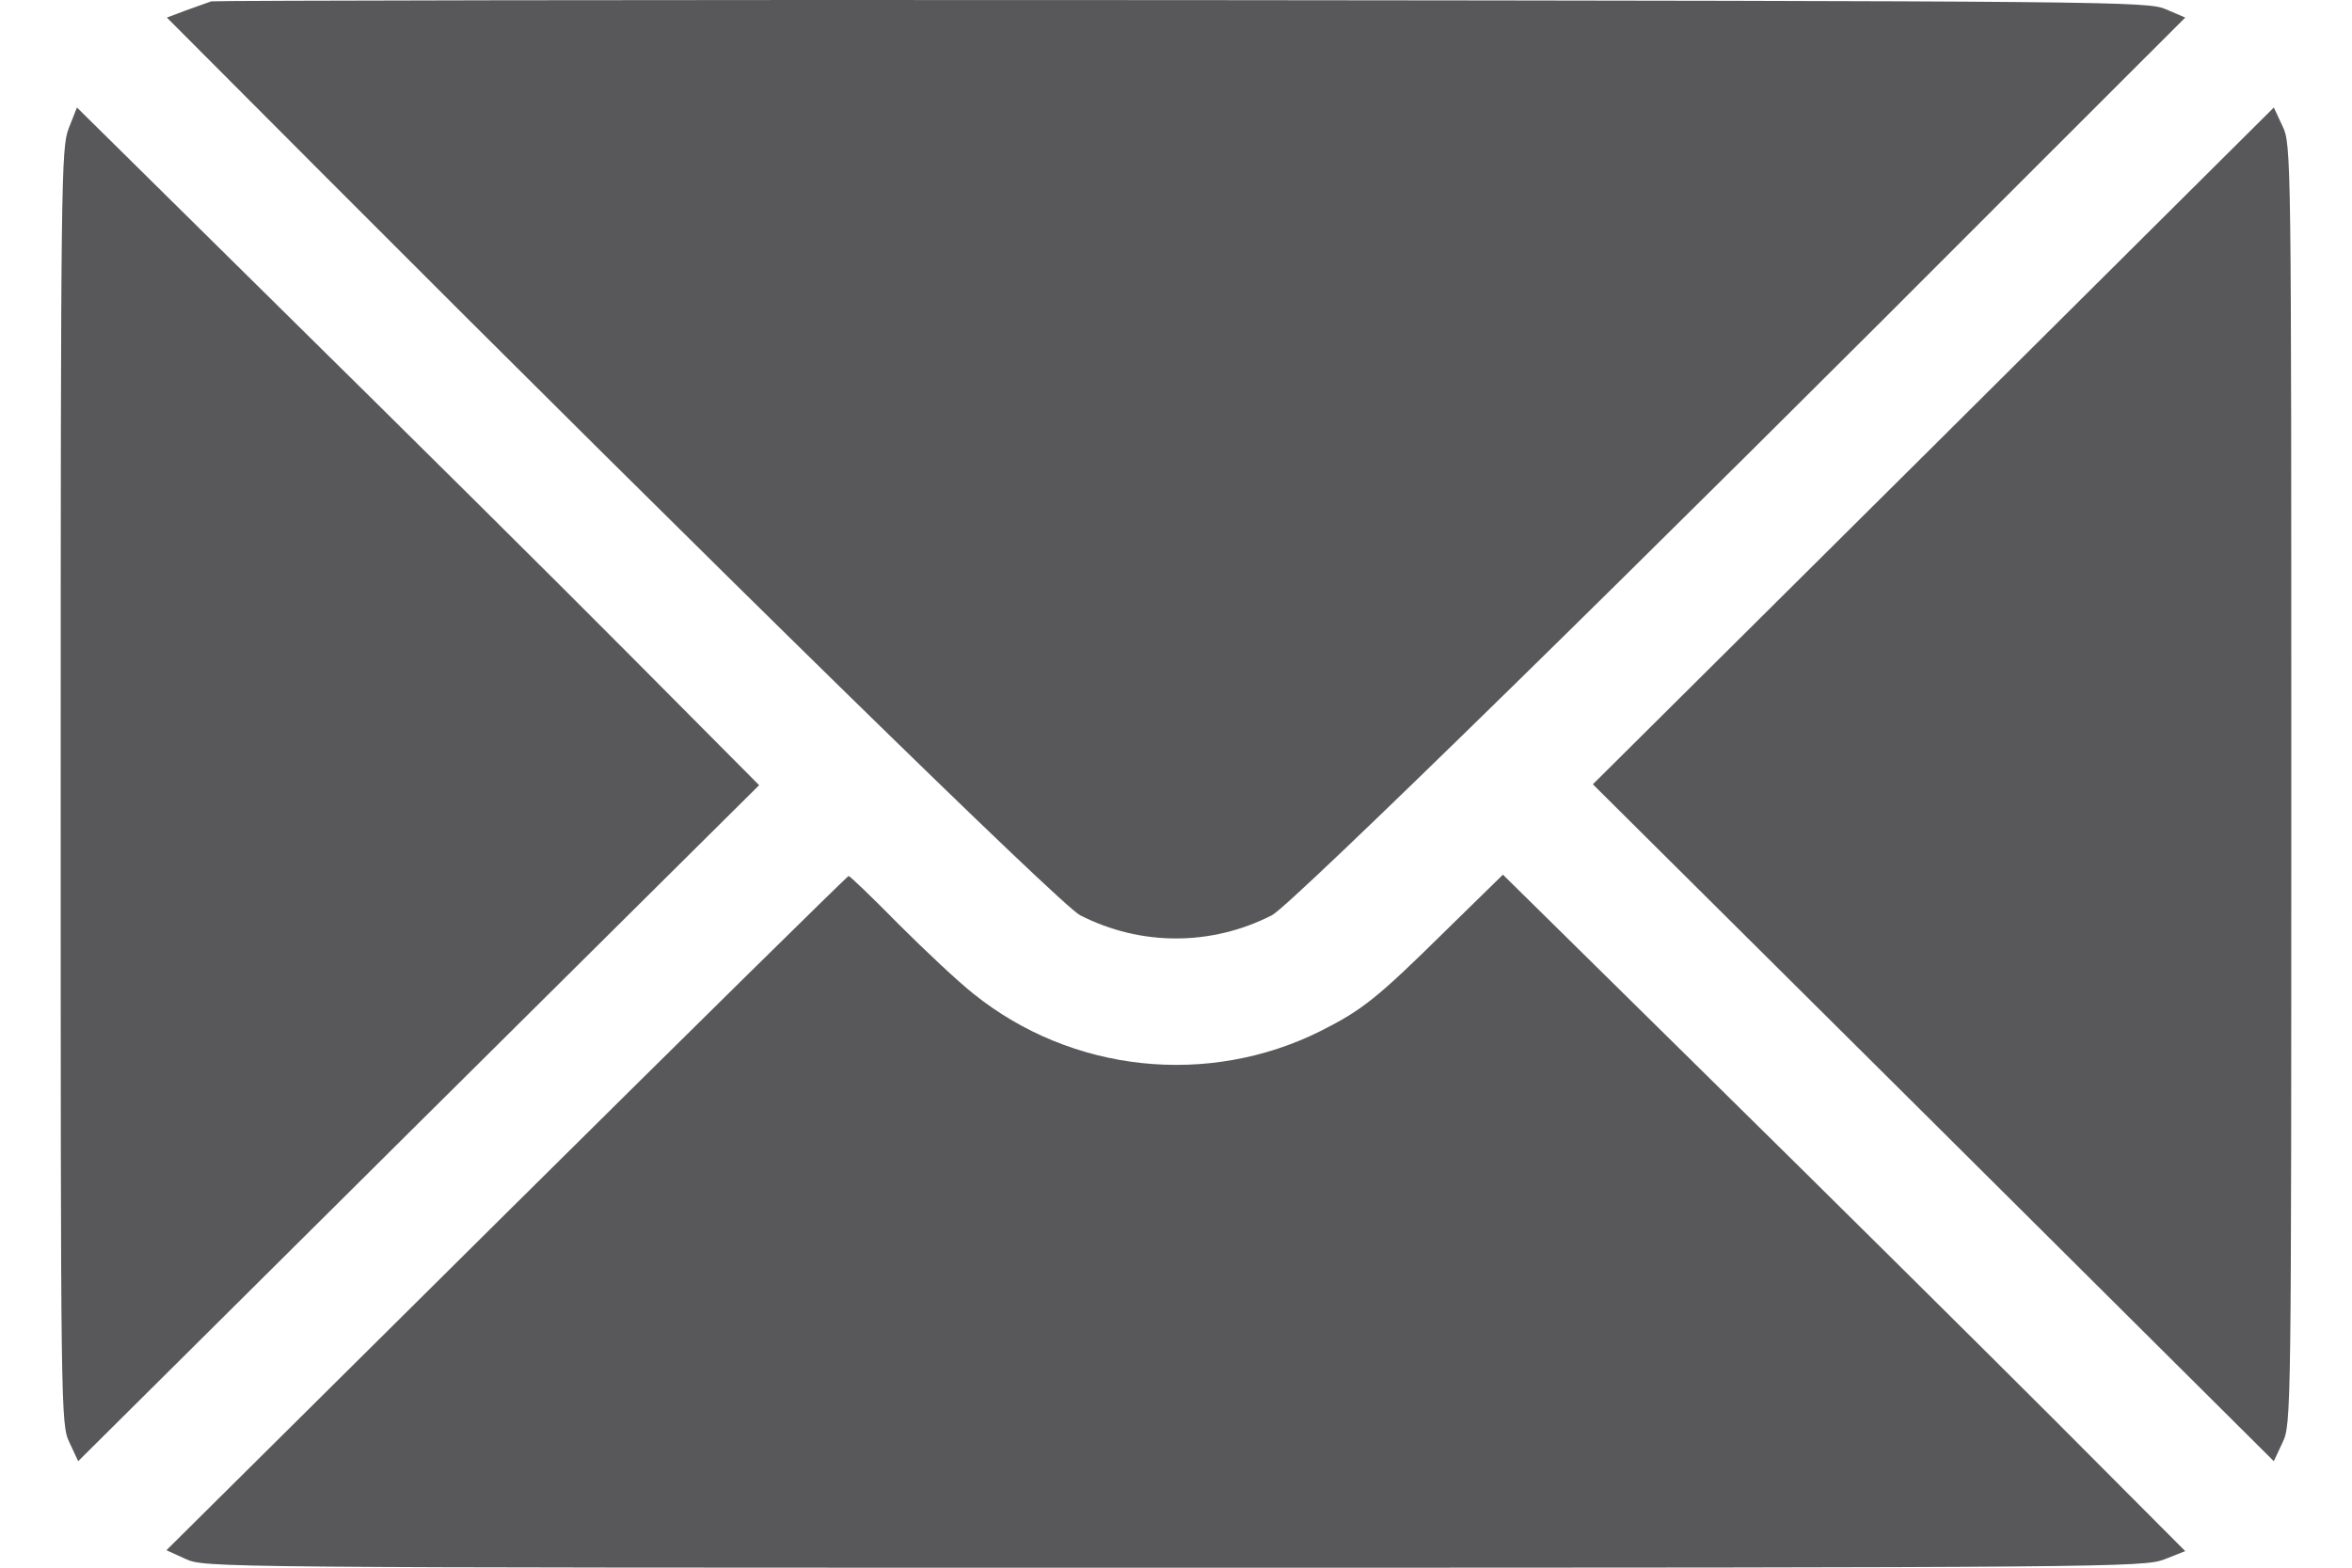
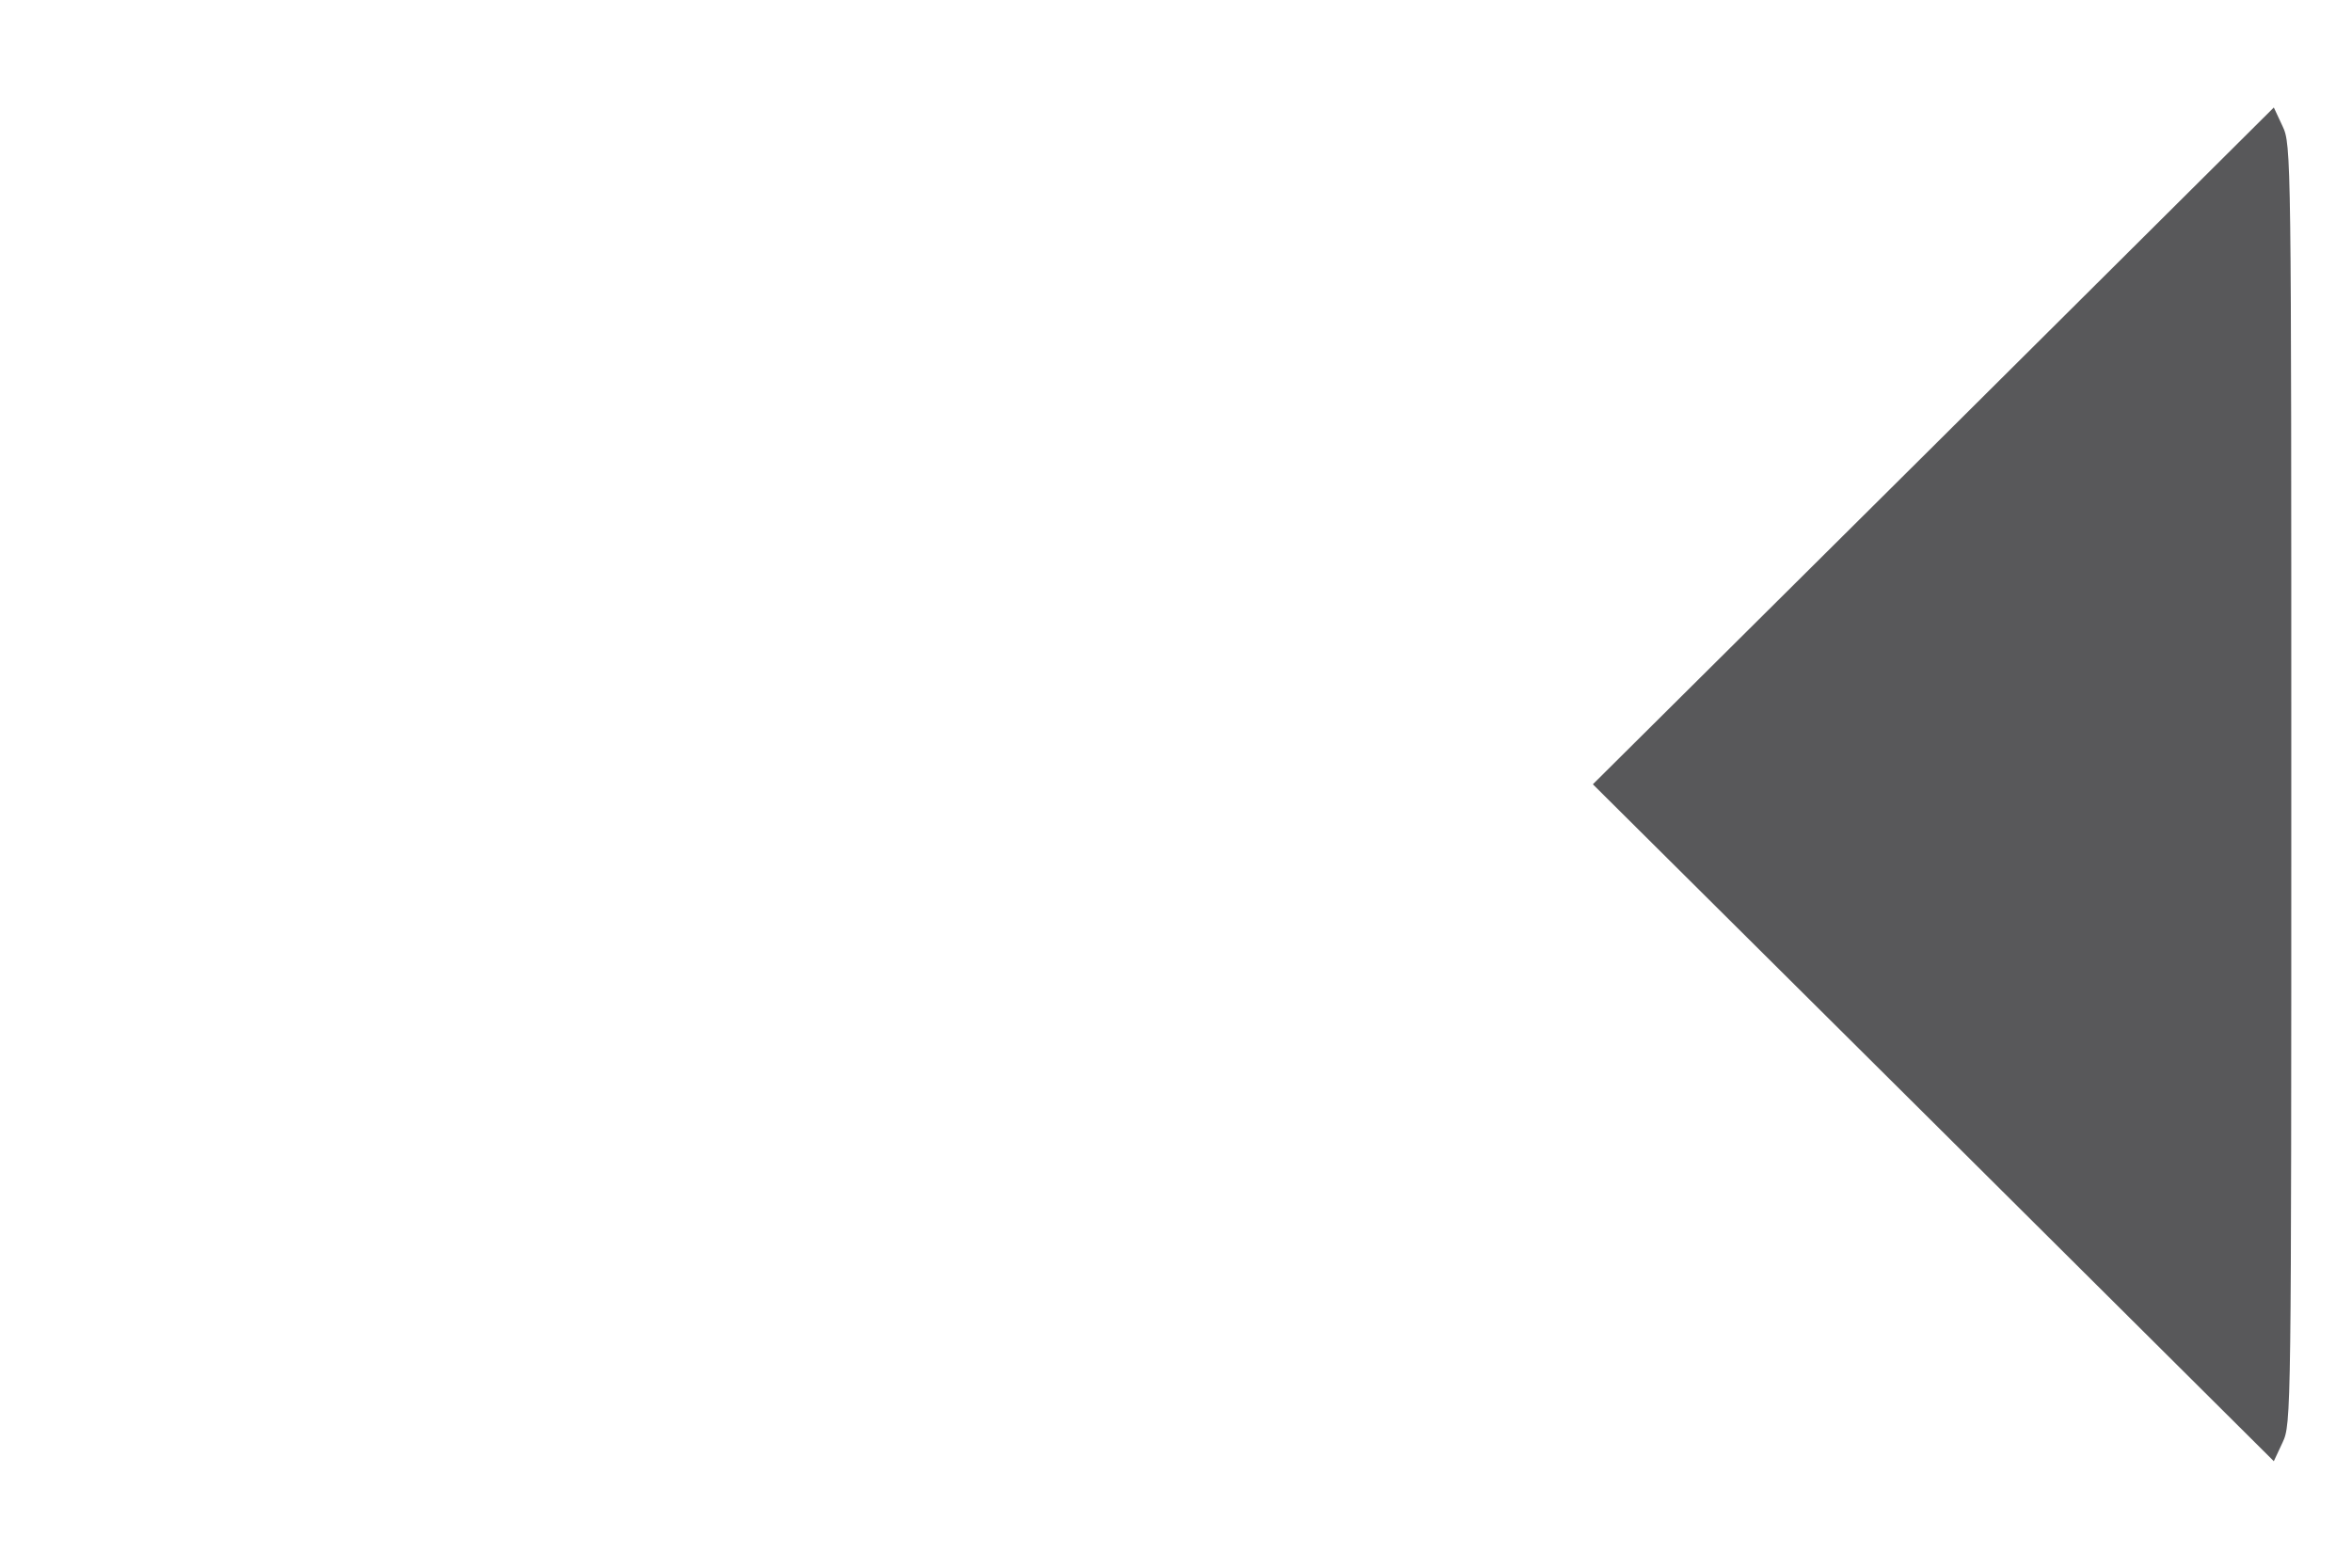
<svg xmlns="http://www.w3.org/2000/svg" width="21" height="14" viewBox="0 0 21 14" fill="none">
-   <path d="M1.887 0.012C1.856 0.024 1.751 0.059 1.657 0.094L1.49 0.157L2.924 1.595C6.349 5.028 9.475 8.088 9.643 8.173C10.184 8.45 10.816 8.45 11.357 8.173C11.525 8.088 14.651 5.028 18.072 1.595L19.511 0.157L19.339 0.083C19.175 0.012 18.922 0.009 10.559 0.001C5.823 -0.003 1.918 0.005 1.887 0.012Z" fill="#58585A" />
-   <path d="M0.613 1.147C0.546 1.326 0.542 1.587 0.542 7.024C0.542 12.632 0.542 12.718 0.62 12.882L0.698 13.049L3.738 10.029L6.778 7.012L5.628 5.855C4.997 5.219 3.625 3.859 2.581 2.83L0.687 0.96L0.613 1.147Z" fill="#58585A" />
  <path d="M17.262 3.984L14.222 7.004L17.262 10.025L20.302 13.049L20.38 12.882C20.458 12.718 20.458 12.632 20.458 7.004C20.458 1.377 20.458 1.291 20.38 1.127L20.302 0.96L17.262 3.984Z" fill="#58585A" />
-   <path d="M4.522 10.832L1.486 13.844L1.657 13.922C1.829 14 1.883 14 10.481 14C18.852 14 19.14 13.996 19.324 13.926L19.511 13.852L18.33 12.667C17.679 12.016 16.307 10.656 15.282 9.647L13.419 7.811L12.905 8.314C12.297 8.914 12.164 9.019 11.794 9.206C10.789 9.709 9.569 9.58 8.692 8.875C8.559 8.77 8.263 8.493 8.025 8.255C7.792 8.018 7.589 7.823 7.577 7.823C7.566 7.823 6.19 9.179 4.522 10.832Z" fill="#58585A" />
</svg>